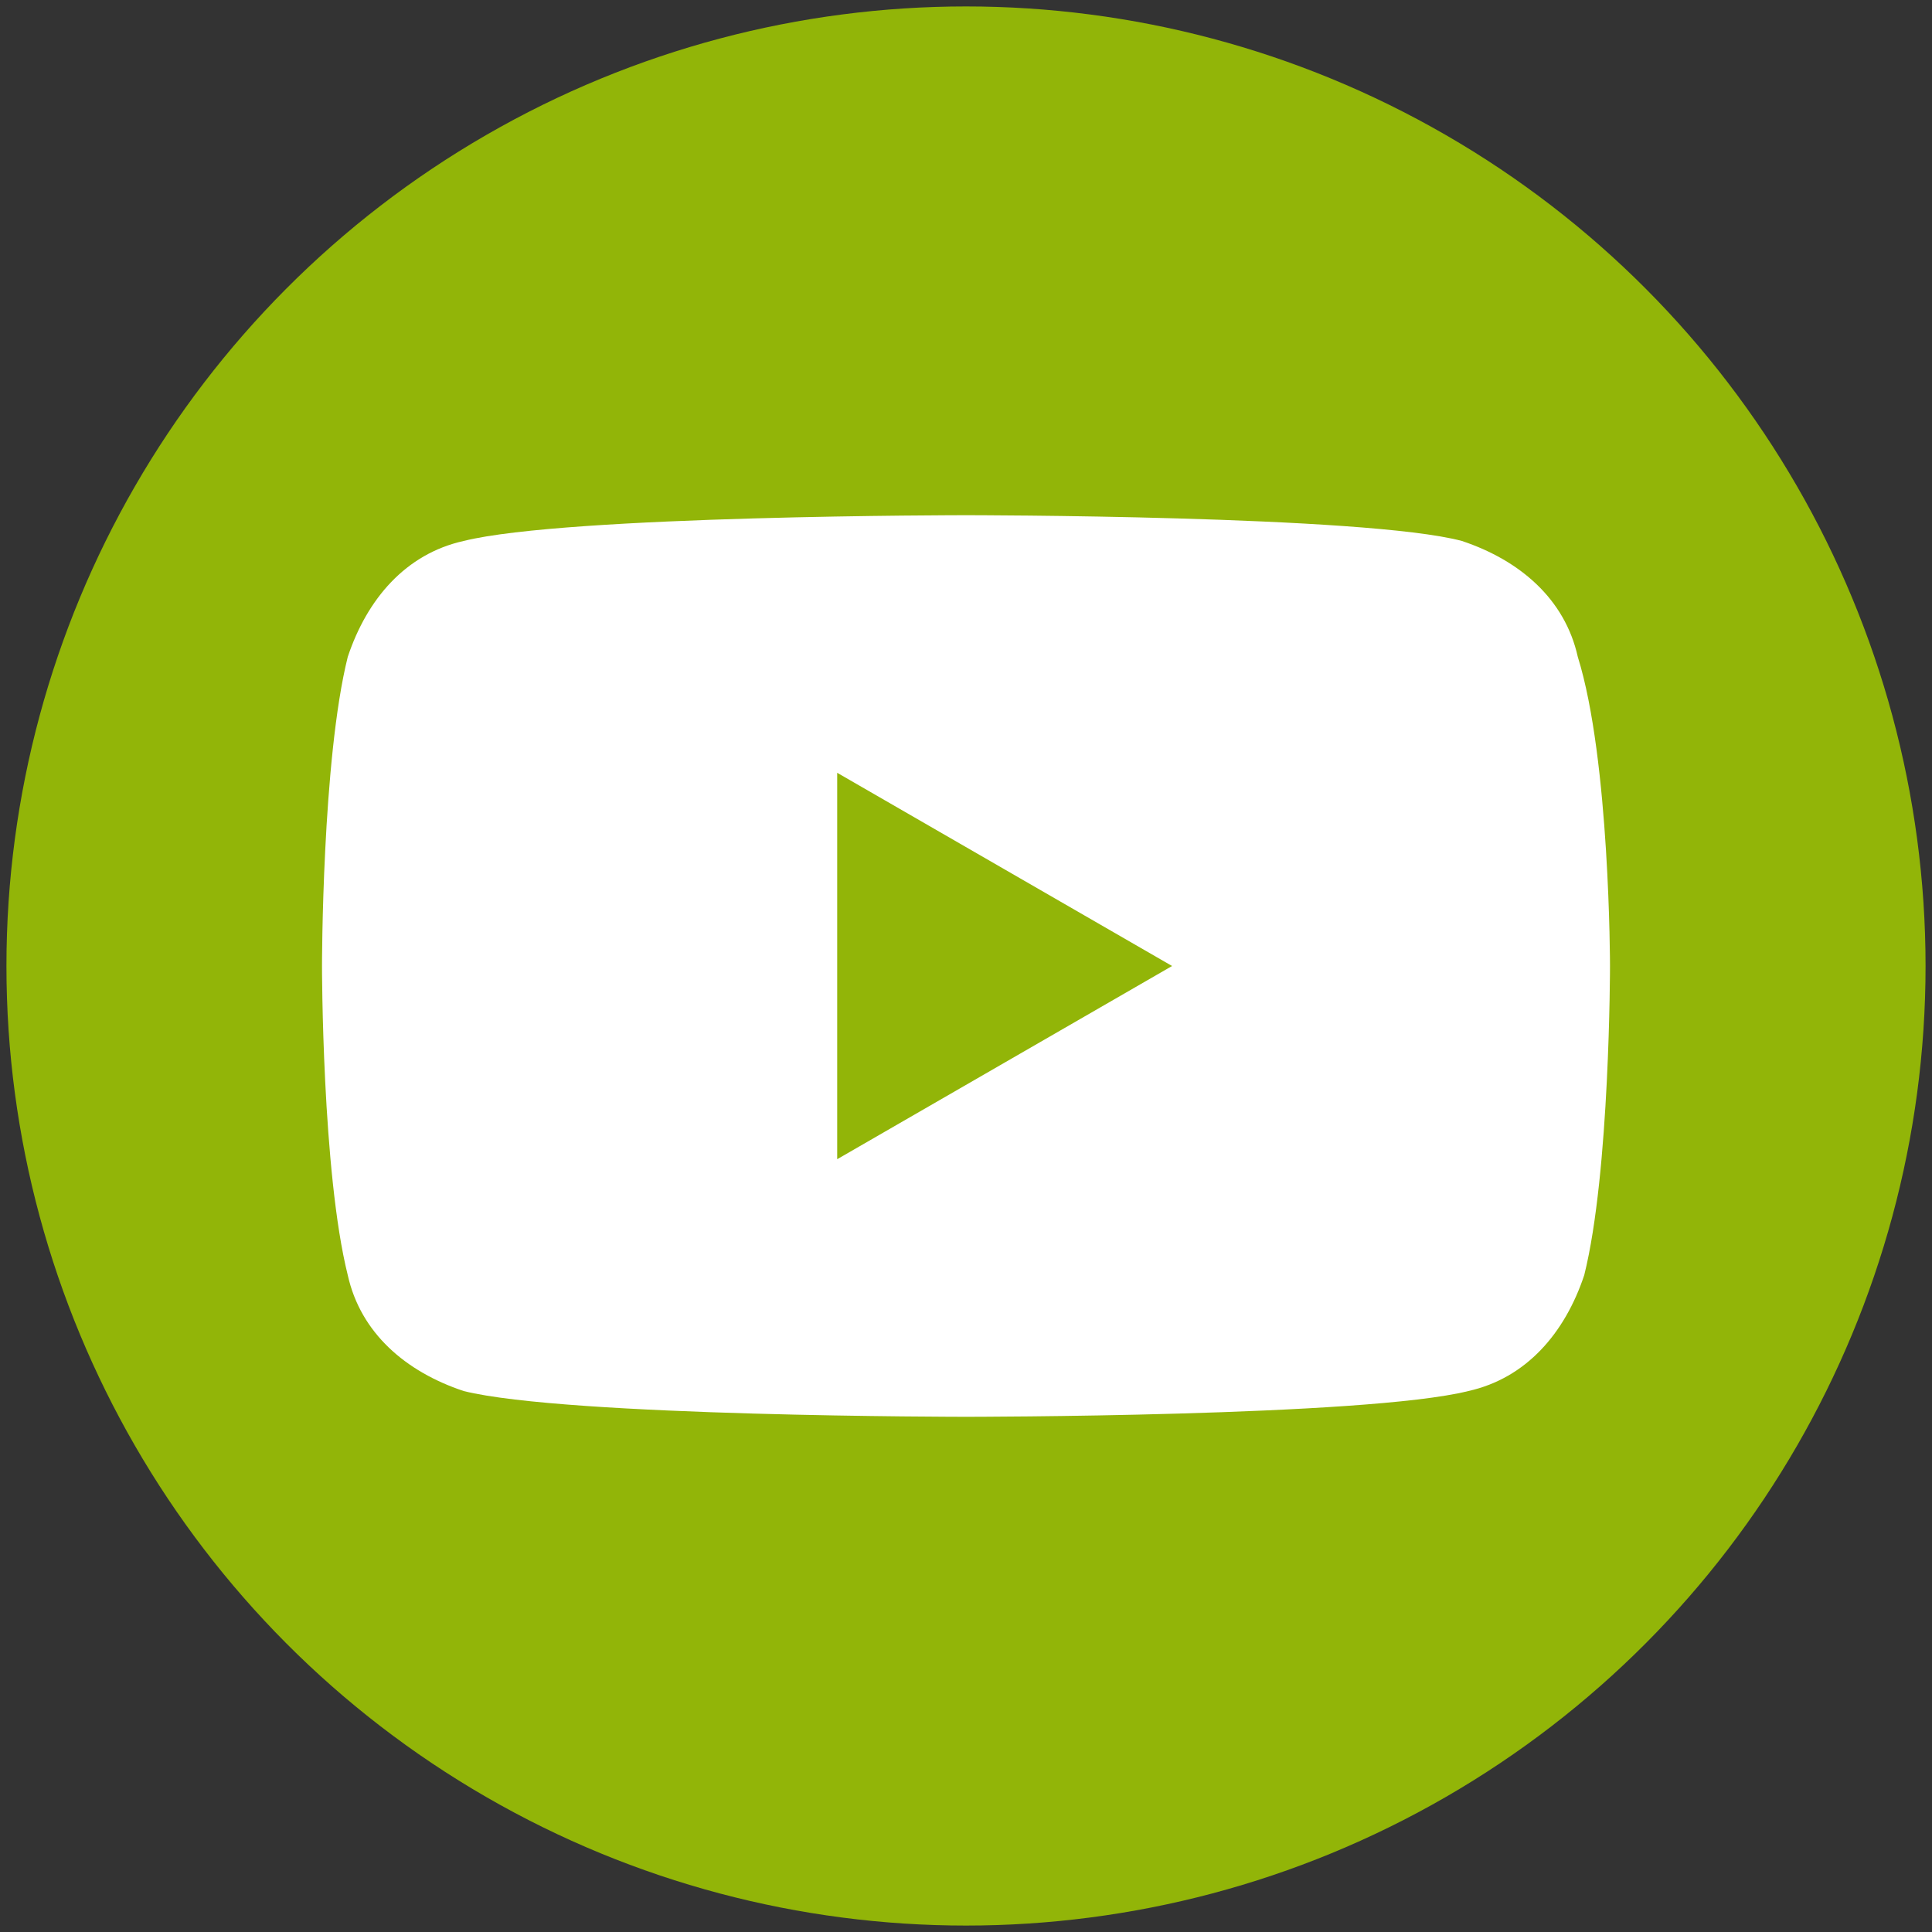
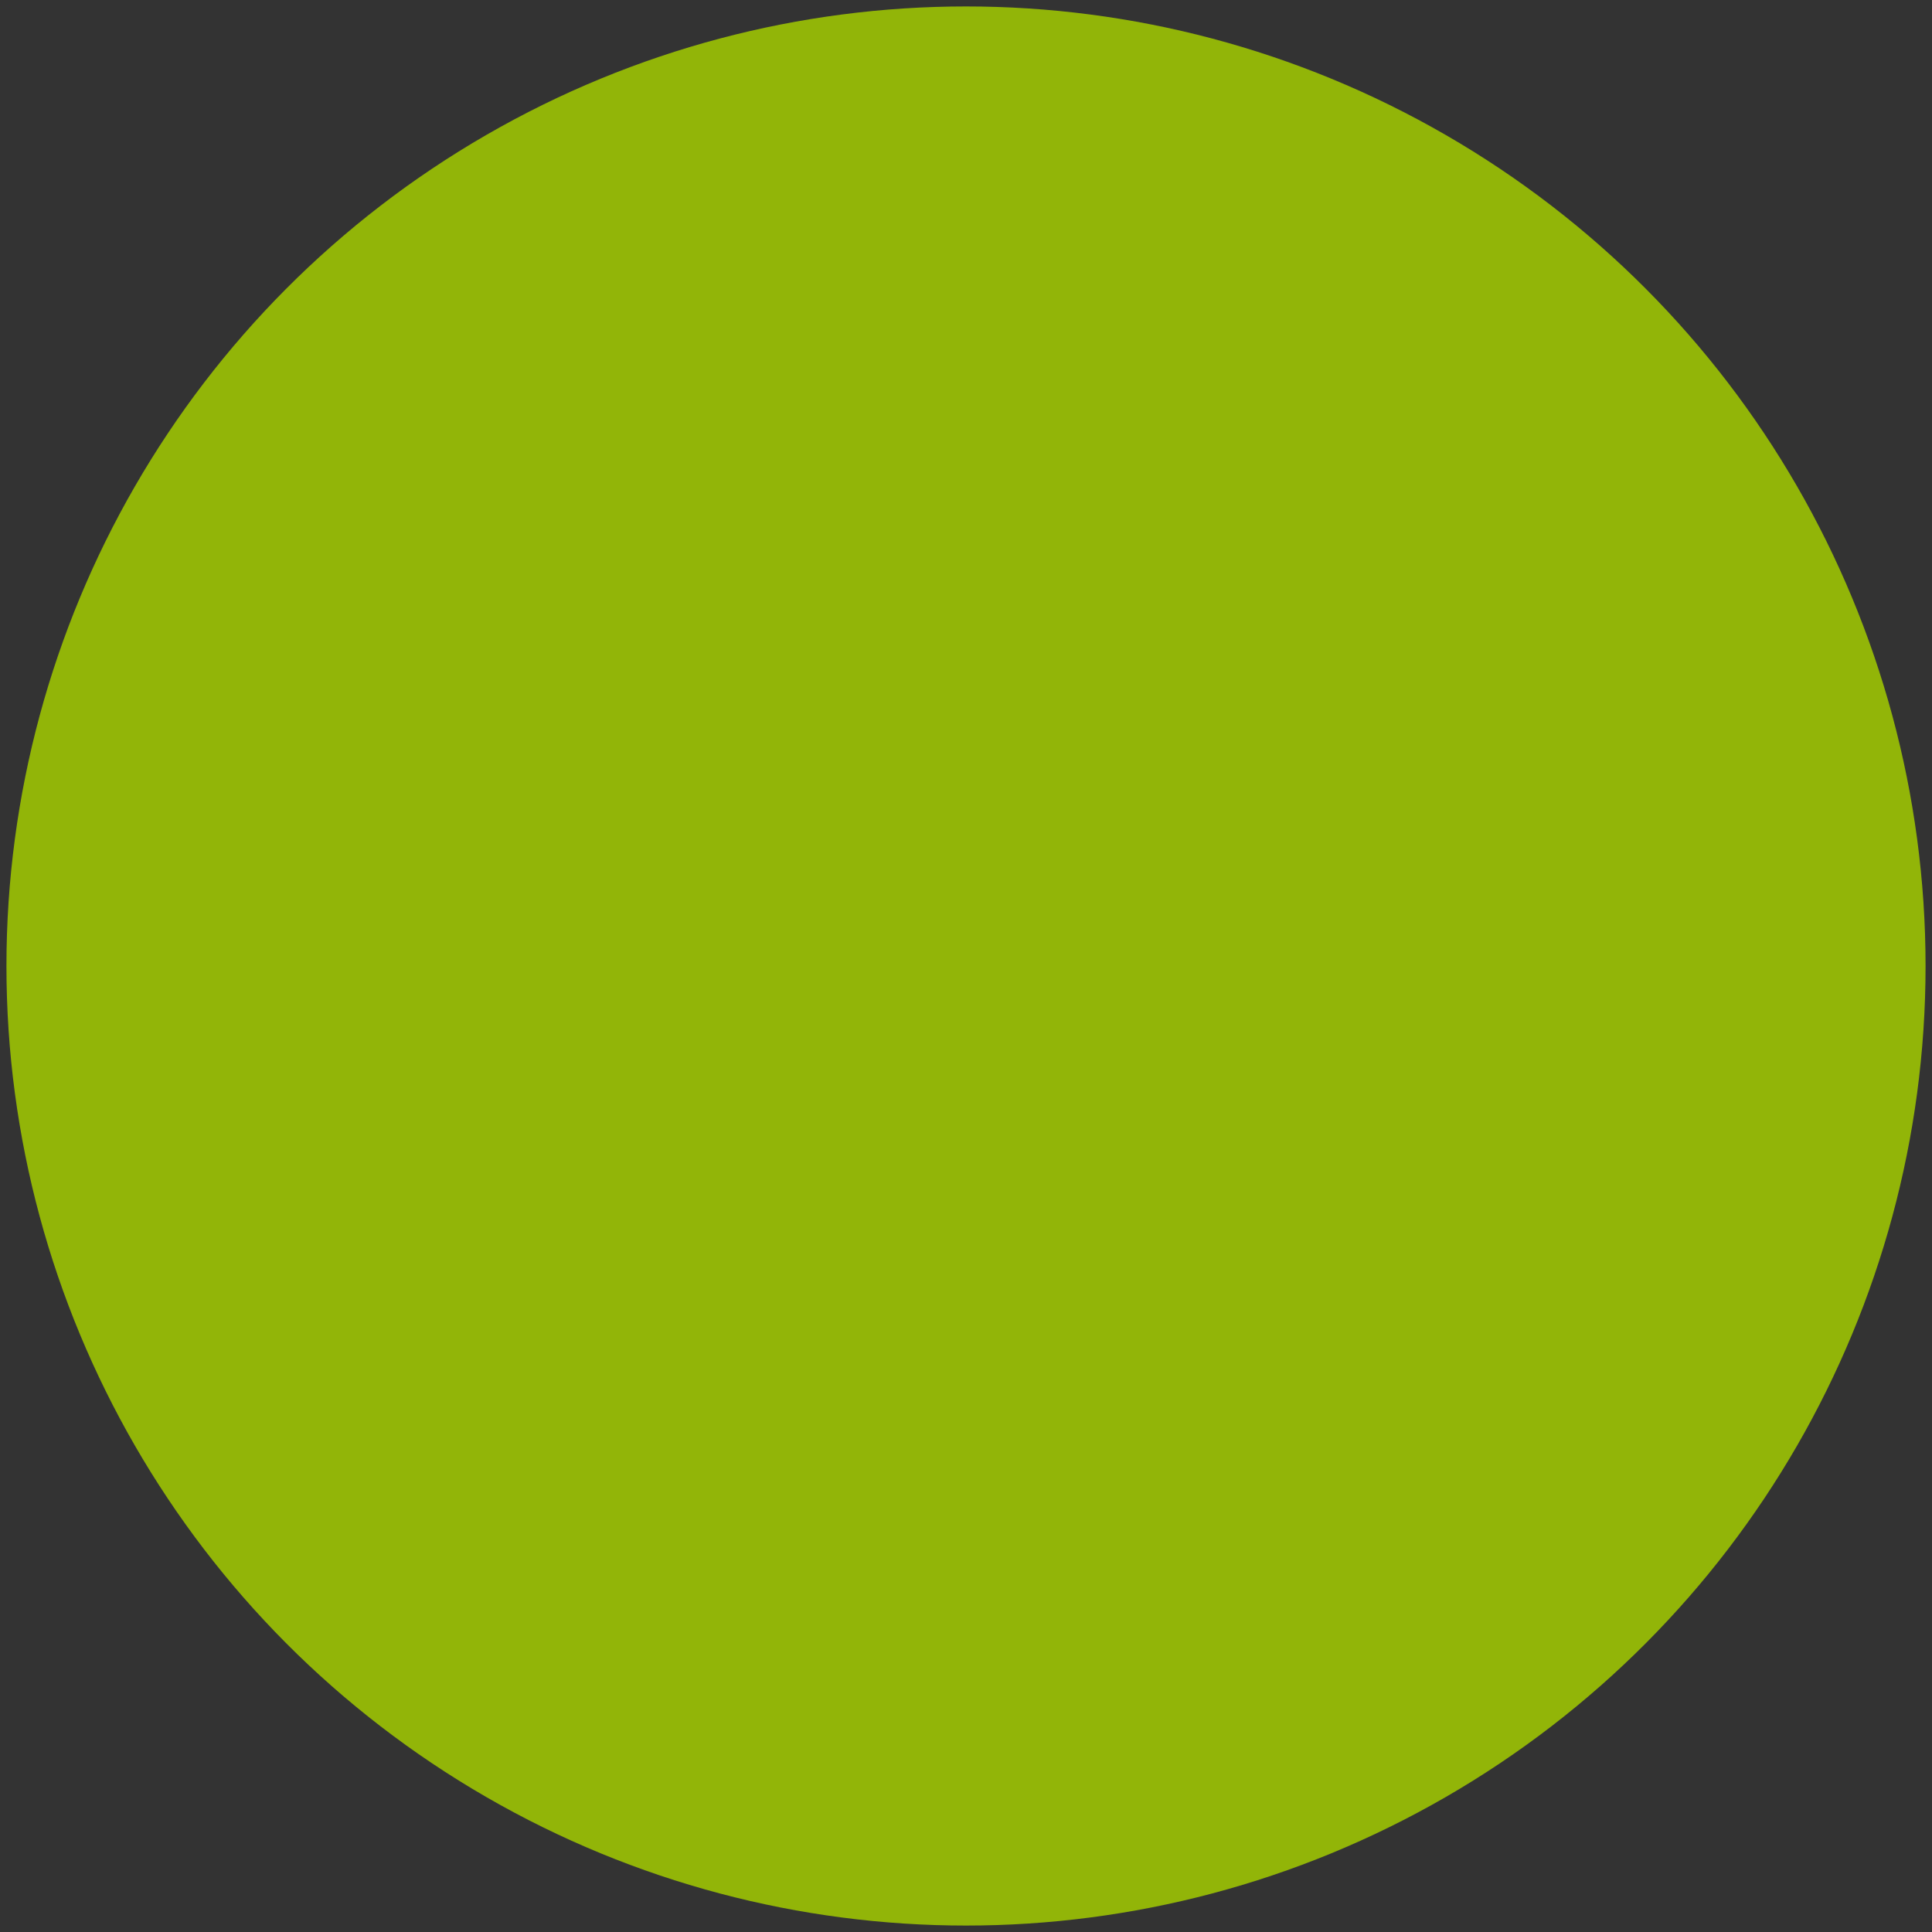
<svg xmlns="http://www.w3.org/2000/svg" version="1.1" id="Calque_1" x="0px" y="0px" viewBox="0 0 30 30" style="enable-background:new 0 0 30 30;" xml:space="preserve">
  <rect x="0" y="0" width="30" height="30" fill="#333333" stroke="none" />
  <style type="text/css">
	.st0{fill:#92B508;}
	.st1{fill:#FFFFFF;}
</style>
  <g>
    <circle class="st0" cx="15" cy="15" r="14.9" />
-     <path class="st1" d="M24.5,10.2c-0.2-0.9-0.9-1.5-1.8-1.8C21.2,8,15,8,15,8S8.8,8,7.2,8.4c-0.9,0.2-1.5,0.9-1.8,1.8   C5,11.8,5,15,5,15s0,3.2,0.4,4.8c0.2,0.9,0.9,1.5,1.8,1.8C8.8,22,15,22,15,22s6.2,0,7.8-0.4c0.9-0.2,1.5-0.9,1.8-1.8   C25,18.2,25,15,25,15S25,11.8,24.5,10.2z M13,18v-6l5.2,3L13,18z" />
  </g>
</svg>